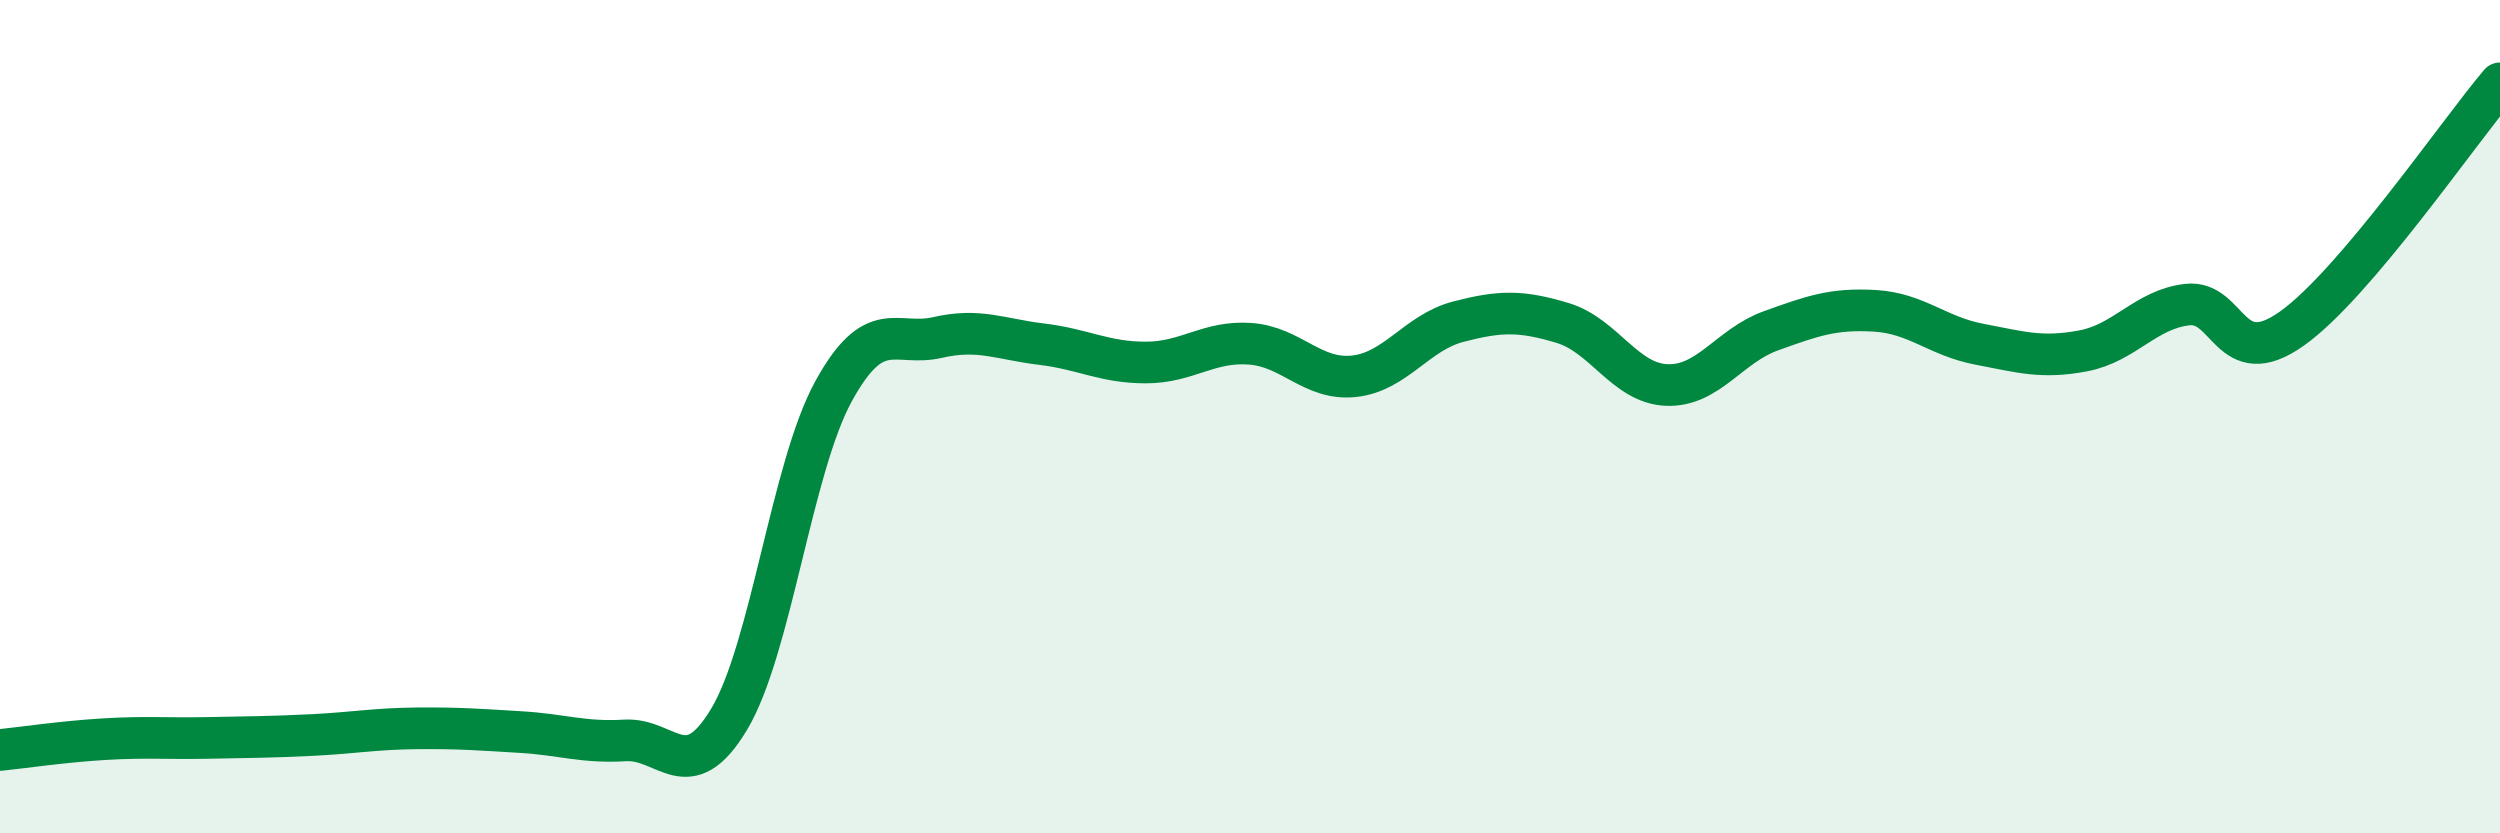
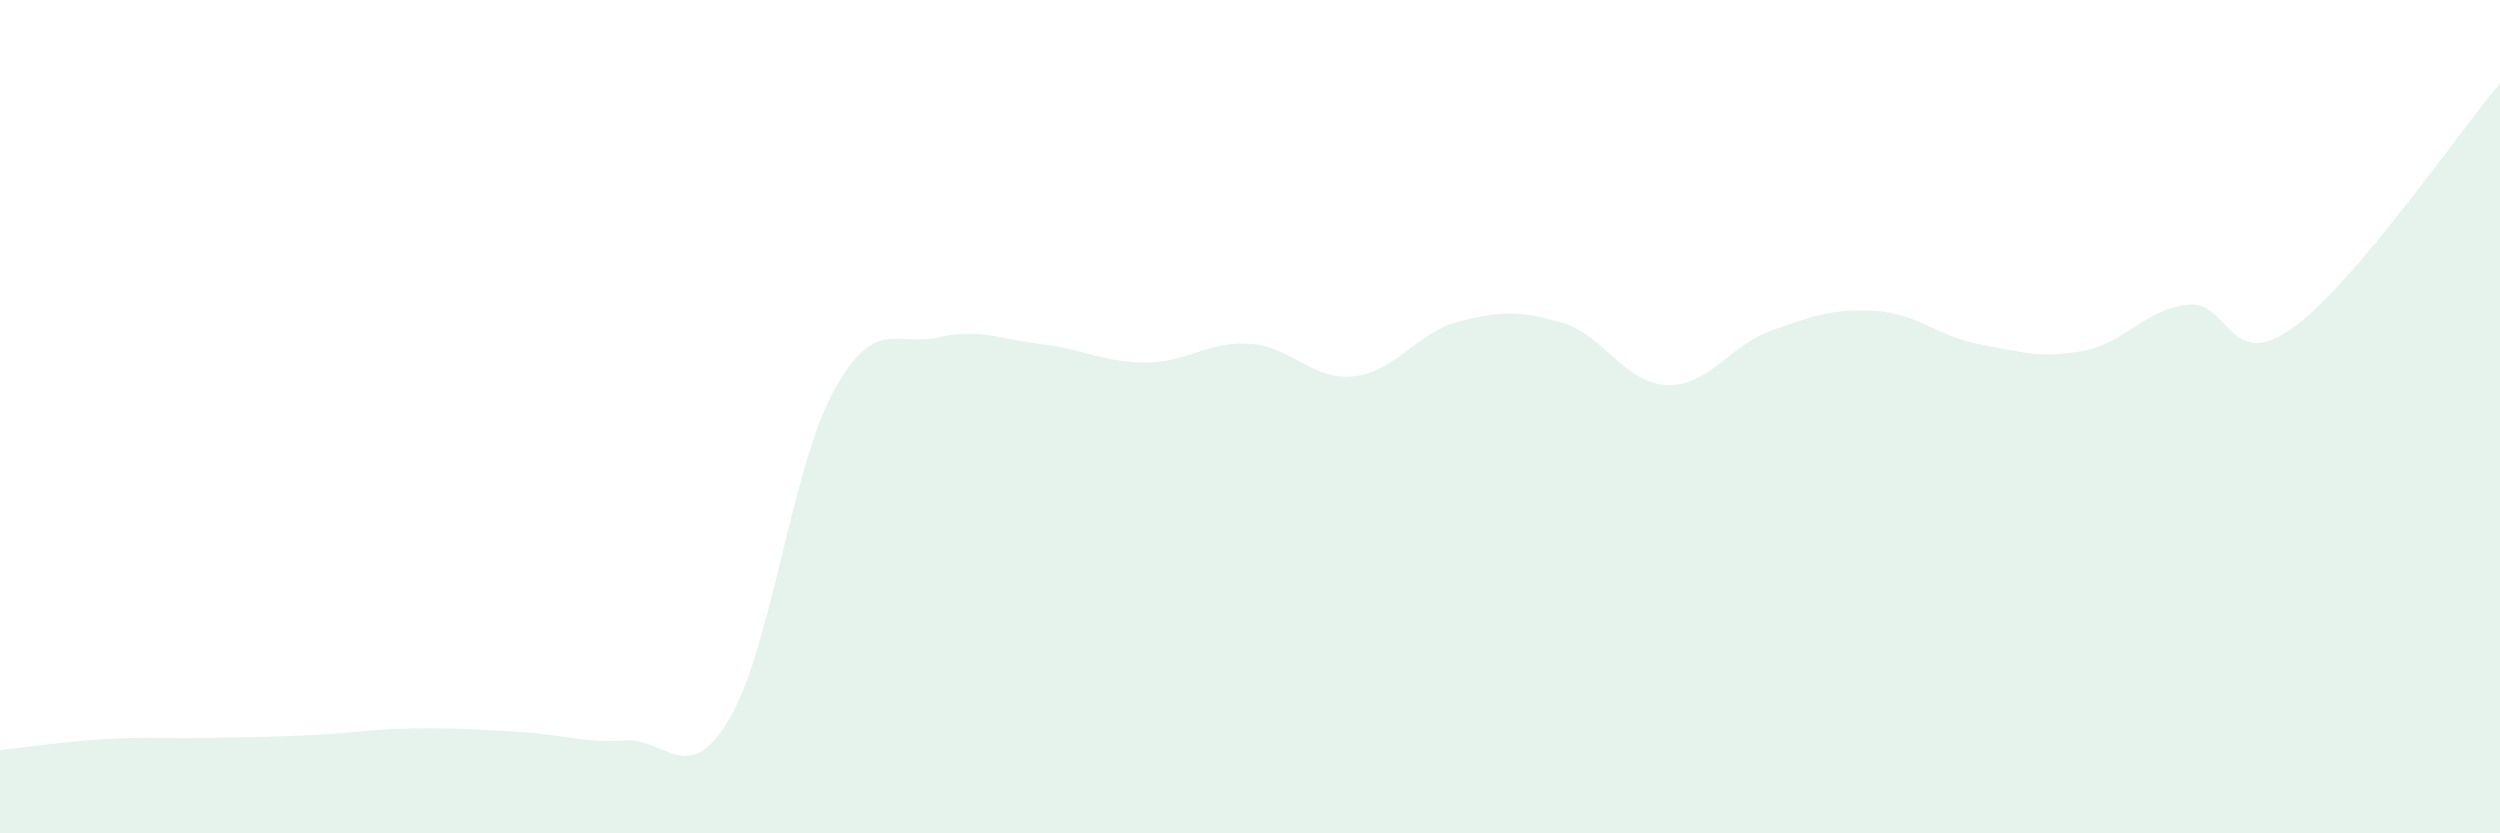
<svg xmlns="http://www.w3.org/2000/svg" width="60" height="20" viewBox="0 0 60 20">
  <path d="M 0,18 C 0.5,17.95 1.5,17.8 2.5,17.74 C 3.5,17.68 4,17.73 5,17.71 C 6,17.69 6.5,17.69 7.5,17.64 C 8.5,17.59 9,17.49 10,17.48 C 11,17.47 11.5,17.51 12.5,17.57 C 13.5,17.63 14,17.83 15,17.77 C 16,17.71 16.5,18.93 17.5,17.26 C 18.5,15.59 19,11.23 20,9.4 C 21,7.57 21.5,8.33 22.5,8.1 C 23.5,7.87 24,8.14 25,8.26 C 26,8.38 26.5,8.7 27.5,8.7 C 28.5,8.7 29,8.18 30,8.25 C 31,8.32 31.5,9.14 32.5,9.03 C 33.5,8.92 34,7.98 35,7.72 C 36,7.46 36.5,7.45 37.5,7.75 C 38.5,8.05 39,9.2 40,9.24 C 41,9.28 41.5,8.3 42.5,7.94 C 43.5,7.58 44,7.4 45,7.46 C 46,7.52 46.5,8.07 47.5,8.26 C 48.5,8.45 49,8.61 50,8.42 C 51,8.23 51.5,7.42 52.5,7.31 C 53.5,7.2 53.5,8.95 55,7.89 C 56.5,6.83 59,3.18 60,2L60 20L0 20Z" fill="#008740" opacity="0.1" stroke-linecap="round" stroke-linejoin="round" />
-   <path d="M 0,18 C 0.5,17.95 1.5,17.8 2.5,17.74 C 3.5,17.68 4,17.73 5,17.71 C 6,17.69 6.5,17.69 7.5,17.64 C 8.5,17.59 9,17.49 10,17.48 C 11,17.47 11.5,17.51 12.5,17.57 C 13.5,17.63 14,17.83 15,17.77 C 16,17.71 16.5,18.93 17.5,17.26 C 18.5,15.59 19,11.23 20,9.4 C 21,7.57 21.5,8.33 22.5,8.1 C 23.5,7.87 24,8.14 25,8.26 C 26,8.38 26.5,8.7 27.5,8.7 C 28.5,8.7 29,8.18 30,8.25 C 31,8.32 31.5,9.14 32.5,9.03 C 33.5,8.92 34,7.98 35,7.72 C 36,7.46 36.5,7.45 37.5,7.75 C 38.5,8.05 39,9.2 40,9.24 C 41,9.28 41.5,8.3 42.5,7.94 C 43.5,7.58 44,7.4 45,7.46 C 46,7.52 46.5,8.07 47.5,8.26 C 48.5,8.45 49,8.61 50,8.42 C 51,8.23 51.5,7.42 52.5,7.31 C 53.5,7.2 53.5,8.95 55,7.89 C 56.5,6.83 59,3.18 60,2" stroke="#008740" stroke-width="1" fill="none" stroke-linecap="round" stroke-linejoin="round" />
</svg>